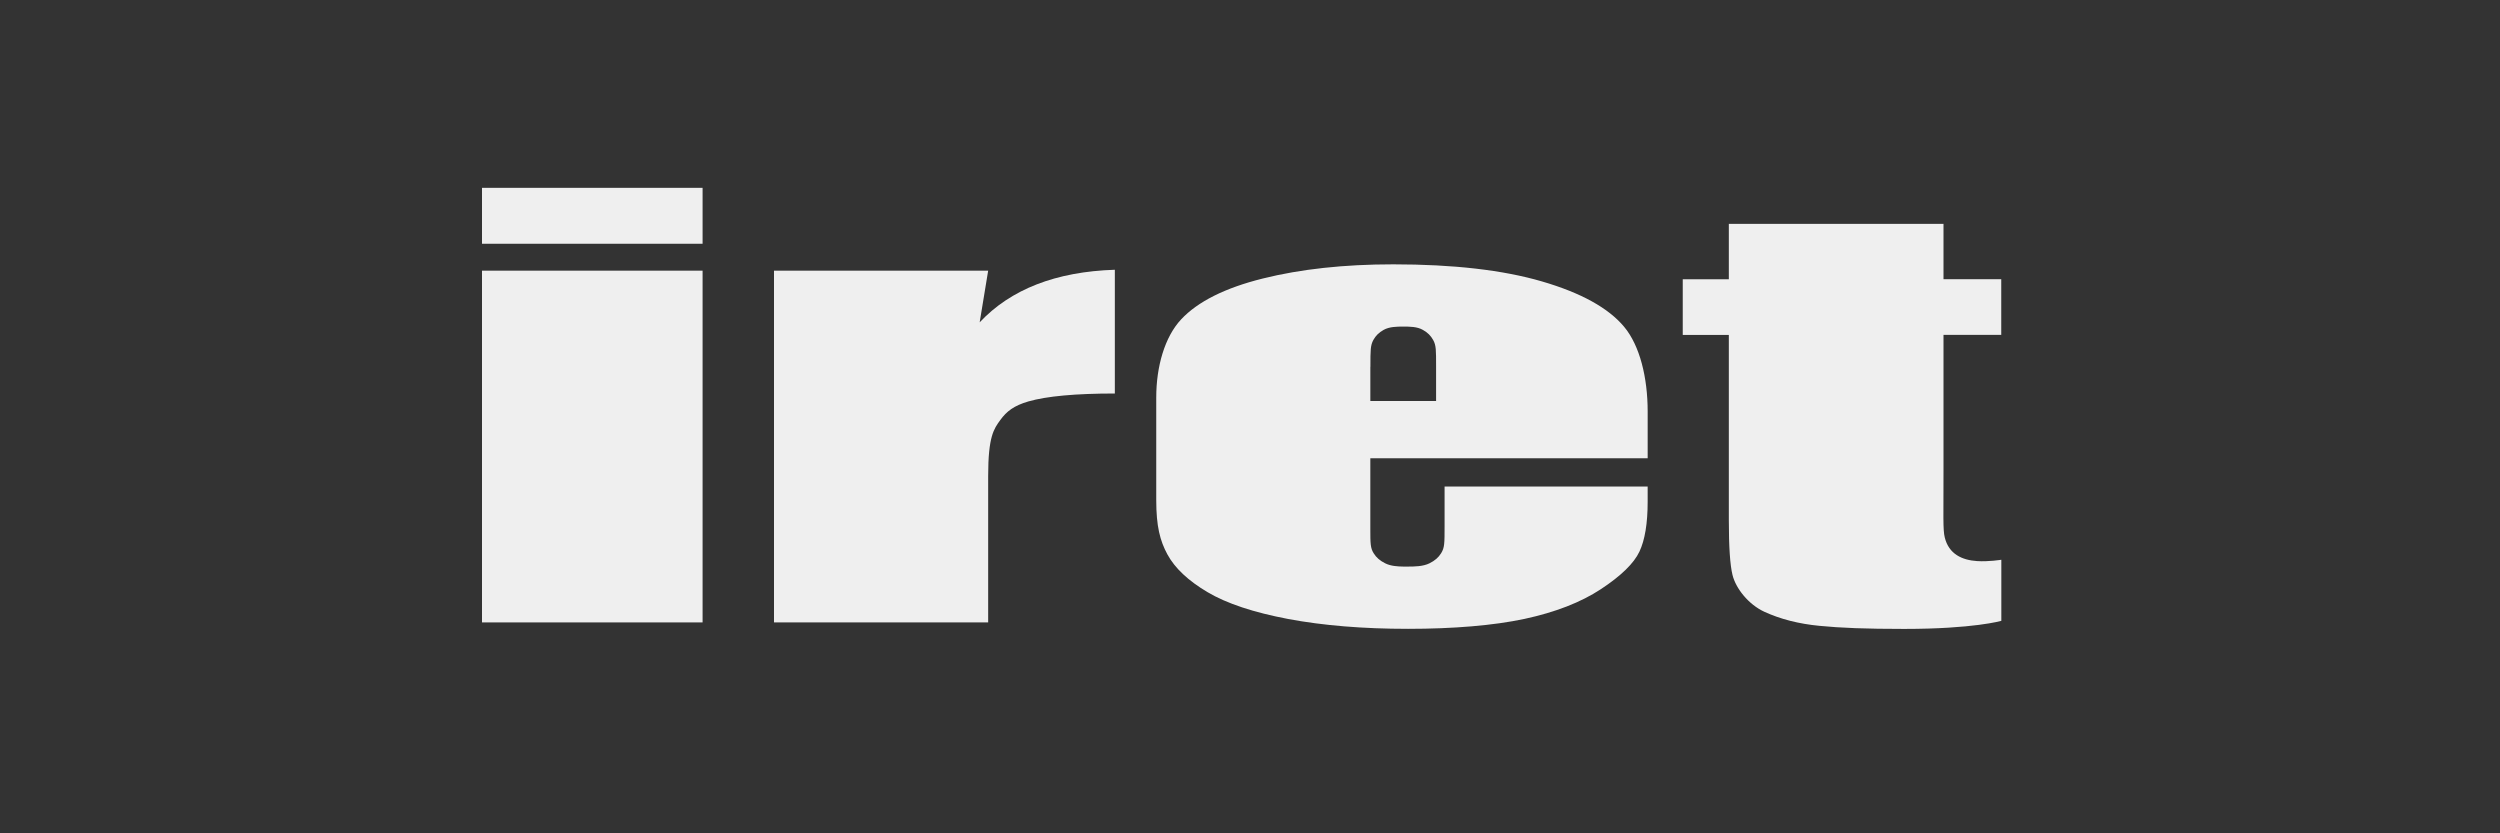
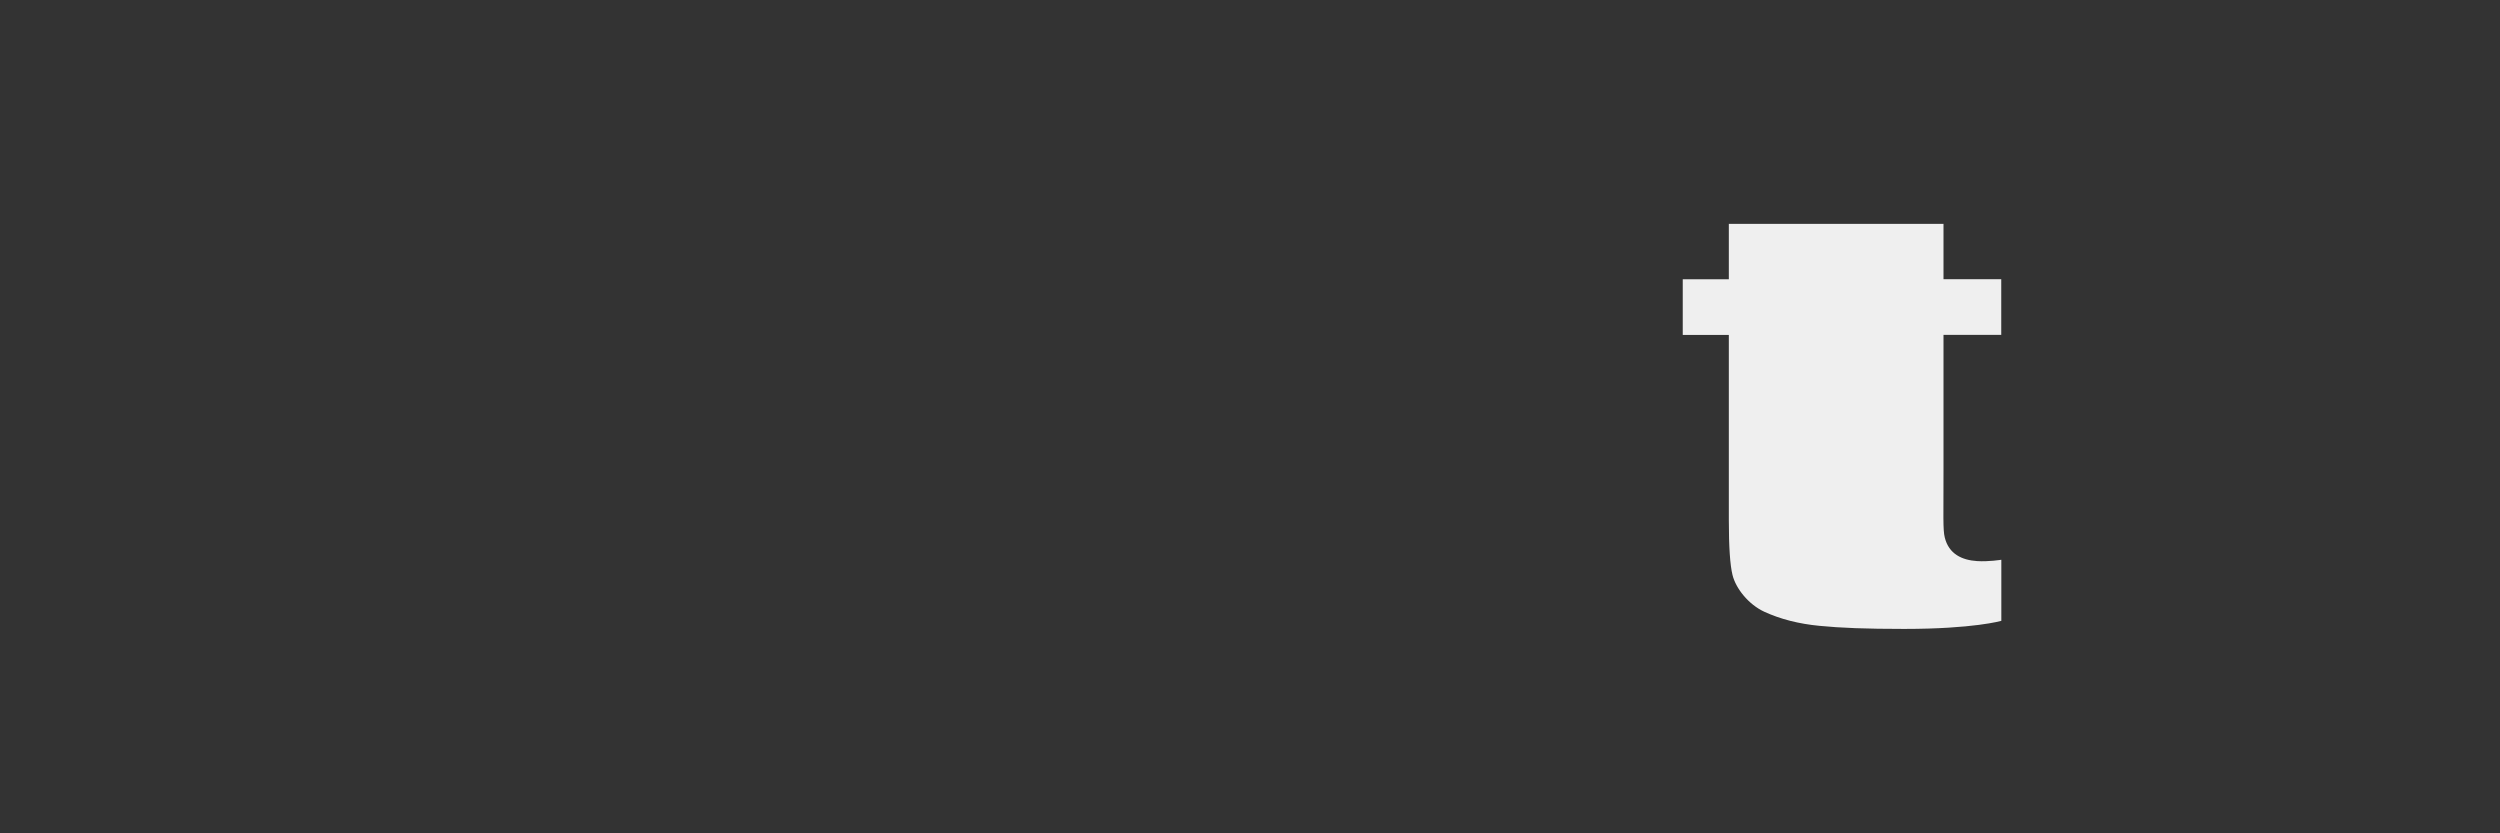
<svg xmlns="http://www.w3.org/2000/svg" height="100" viewBox="0 0 300 100" width="300">
  <rect x="0" y="0" width="300" height="100" fill="#333333" stroke="none" />
  <g fill="#efefef">
-     <path d="m84.31 22.54v6.71h-26.47v-6.71zm0 9.94v42.21h-26.47v-42.21z" />
-     <path d="m118.58 32.48-1.02 6.2c3.73-3.97 9.14-6.08 16.22-6.31v14.85c-4.71 0-8.17.32-10.37.95-1.75.51-2.62 1.19-3.38 2.24s-1.45 1.95-1.45 6.69v17.59h-25.7v-42.21z" />
    <path d="m233.22 26.85v6.65h6.93v6.68h-6.93v16.22c0 5.46-.08 7.18.15 8.09.49 2 2.07 2.72 3.88 2.84 1.38.09 2.91-.16 2.91-.16v7.33s-3.32.97-11.66.97c-4.58 0-7.66-.12-10.16-.37-2.5-.24-4.71-.81-6.62-1.69s-3.43-2.81-3.82-4.42c-.29-1.19-.44-3.34-.44-6.6v-22.2h-5.53v-6.68h5.53v-6.65h25.77z" />
-     <path d="m164.45 54.99h33.27v-5.6c0-4.09-.94-7.92-2.83-10.18s-5.17-4.07-9.86-5.44-10.64-2.05-17.84-2.05c-5.9 0-11.11.57-15.65 1.7s-7.8 2.77-9.8 4.9c-1.99 2.13-2.99 5.69-2.99 9.38v12.31c0 3.14.45 4.88 1.34 6.52s2.49 3.15 4.8 4.52 5.54 2.44 9.7 3.23c4.16.78 8.95 1.18 14.38 1.18s10.25-.4 13.96-1.19c3.71-.8 6.78-1.99 9.19-3.58s3.95-3.09 4.61-4.49.99-3.4.99-6.01v-1.81h-24.37v4.79c0 2.02 0 2.55-.41 3.21-.32.52-.75.89-1.39 1.21-.78.39-1.79.4-2.66.4-.12 0-.46 0-.47 0-.75-.01-1.55-.07-2.19-.39s-1.07-.69-1.39-1.21c-.39-.62-.4-1.15-.4-2.91v-8.48zm0-10.98c0-2.02 0-2.55.35-3.21.29-.52.66-.89 1.23-1.21.69-.39 1.59-.4 2.36-.4s1.67 0 2.36.4c.57.32.94.69 1.23 1.21.36.66.35 1.19.35 3.21v4.11h-7.89v-4.11z" />
  </g>
</svg>